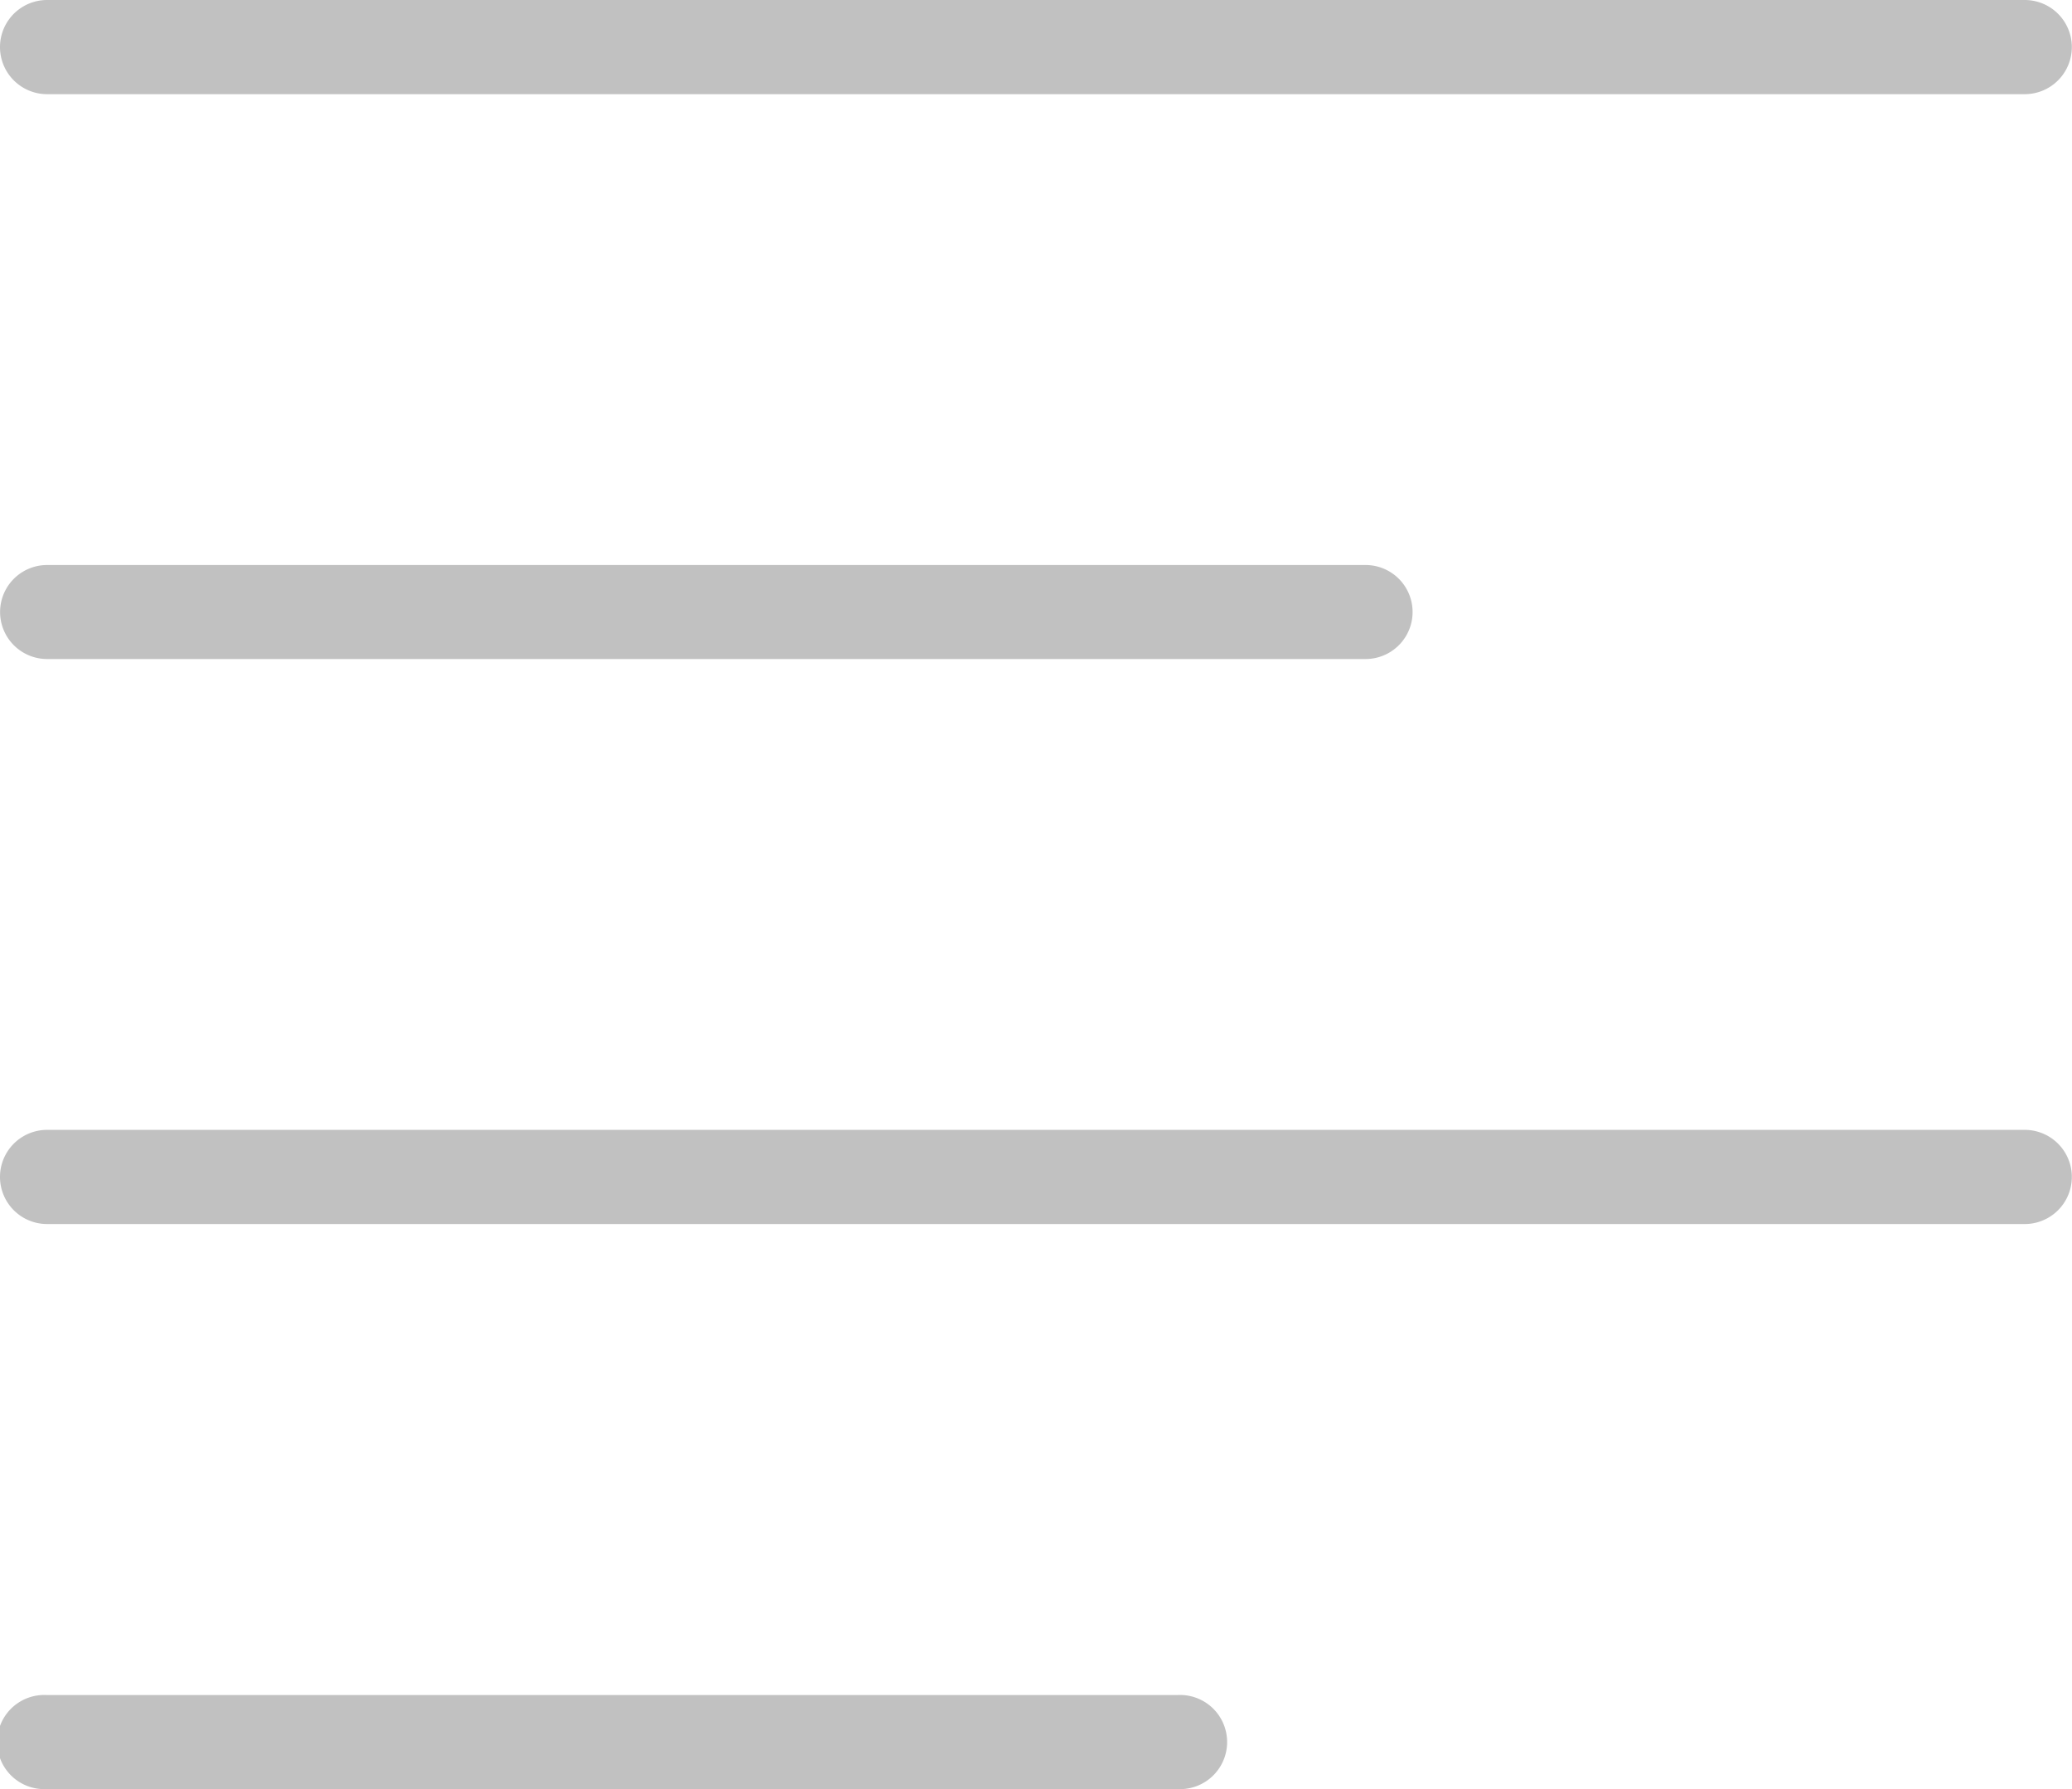
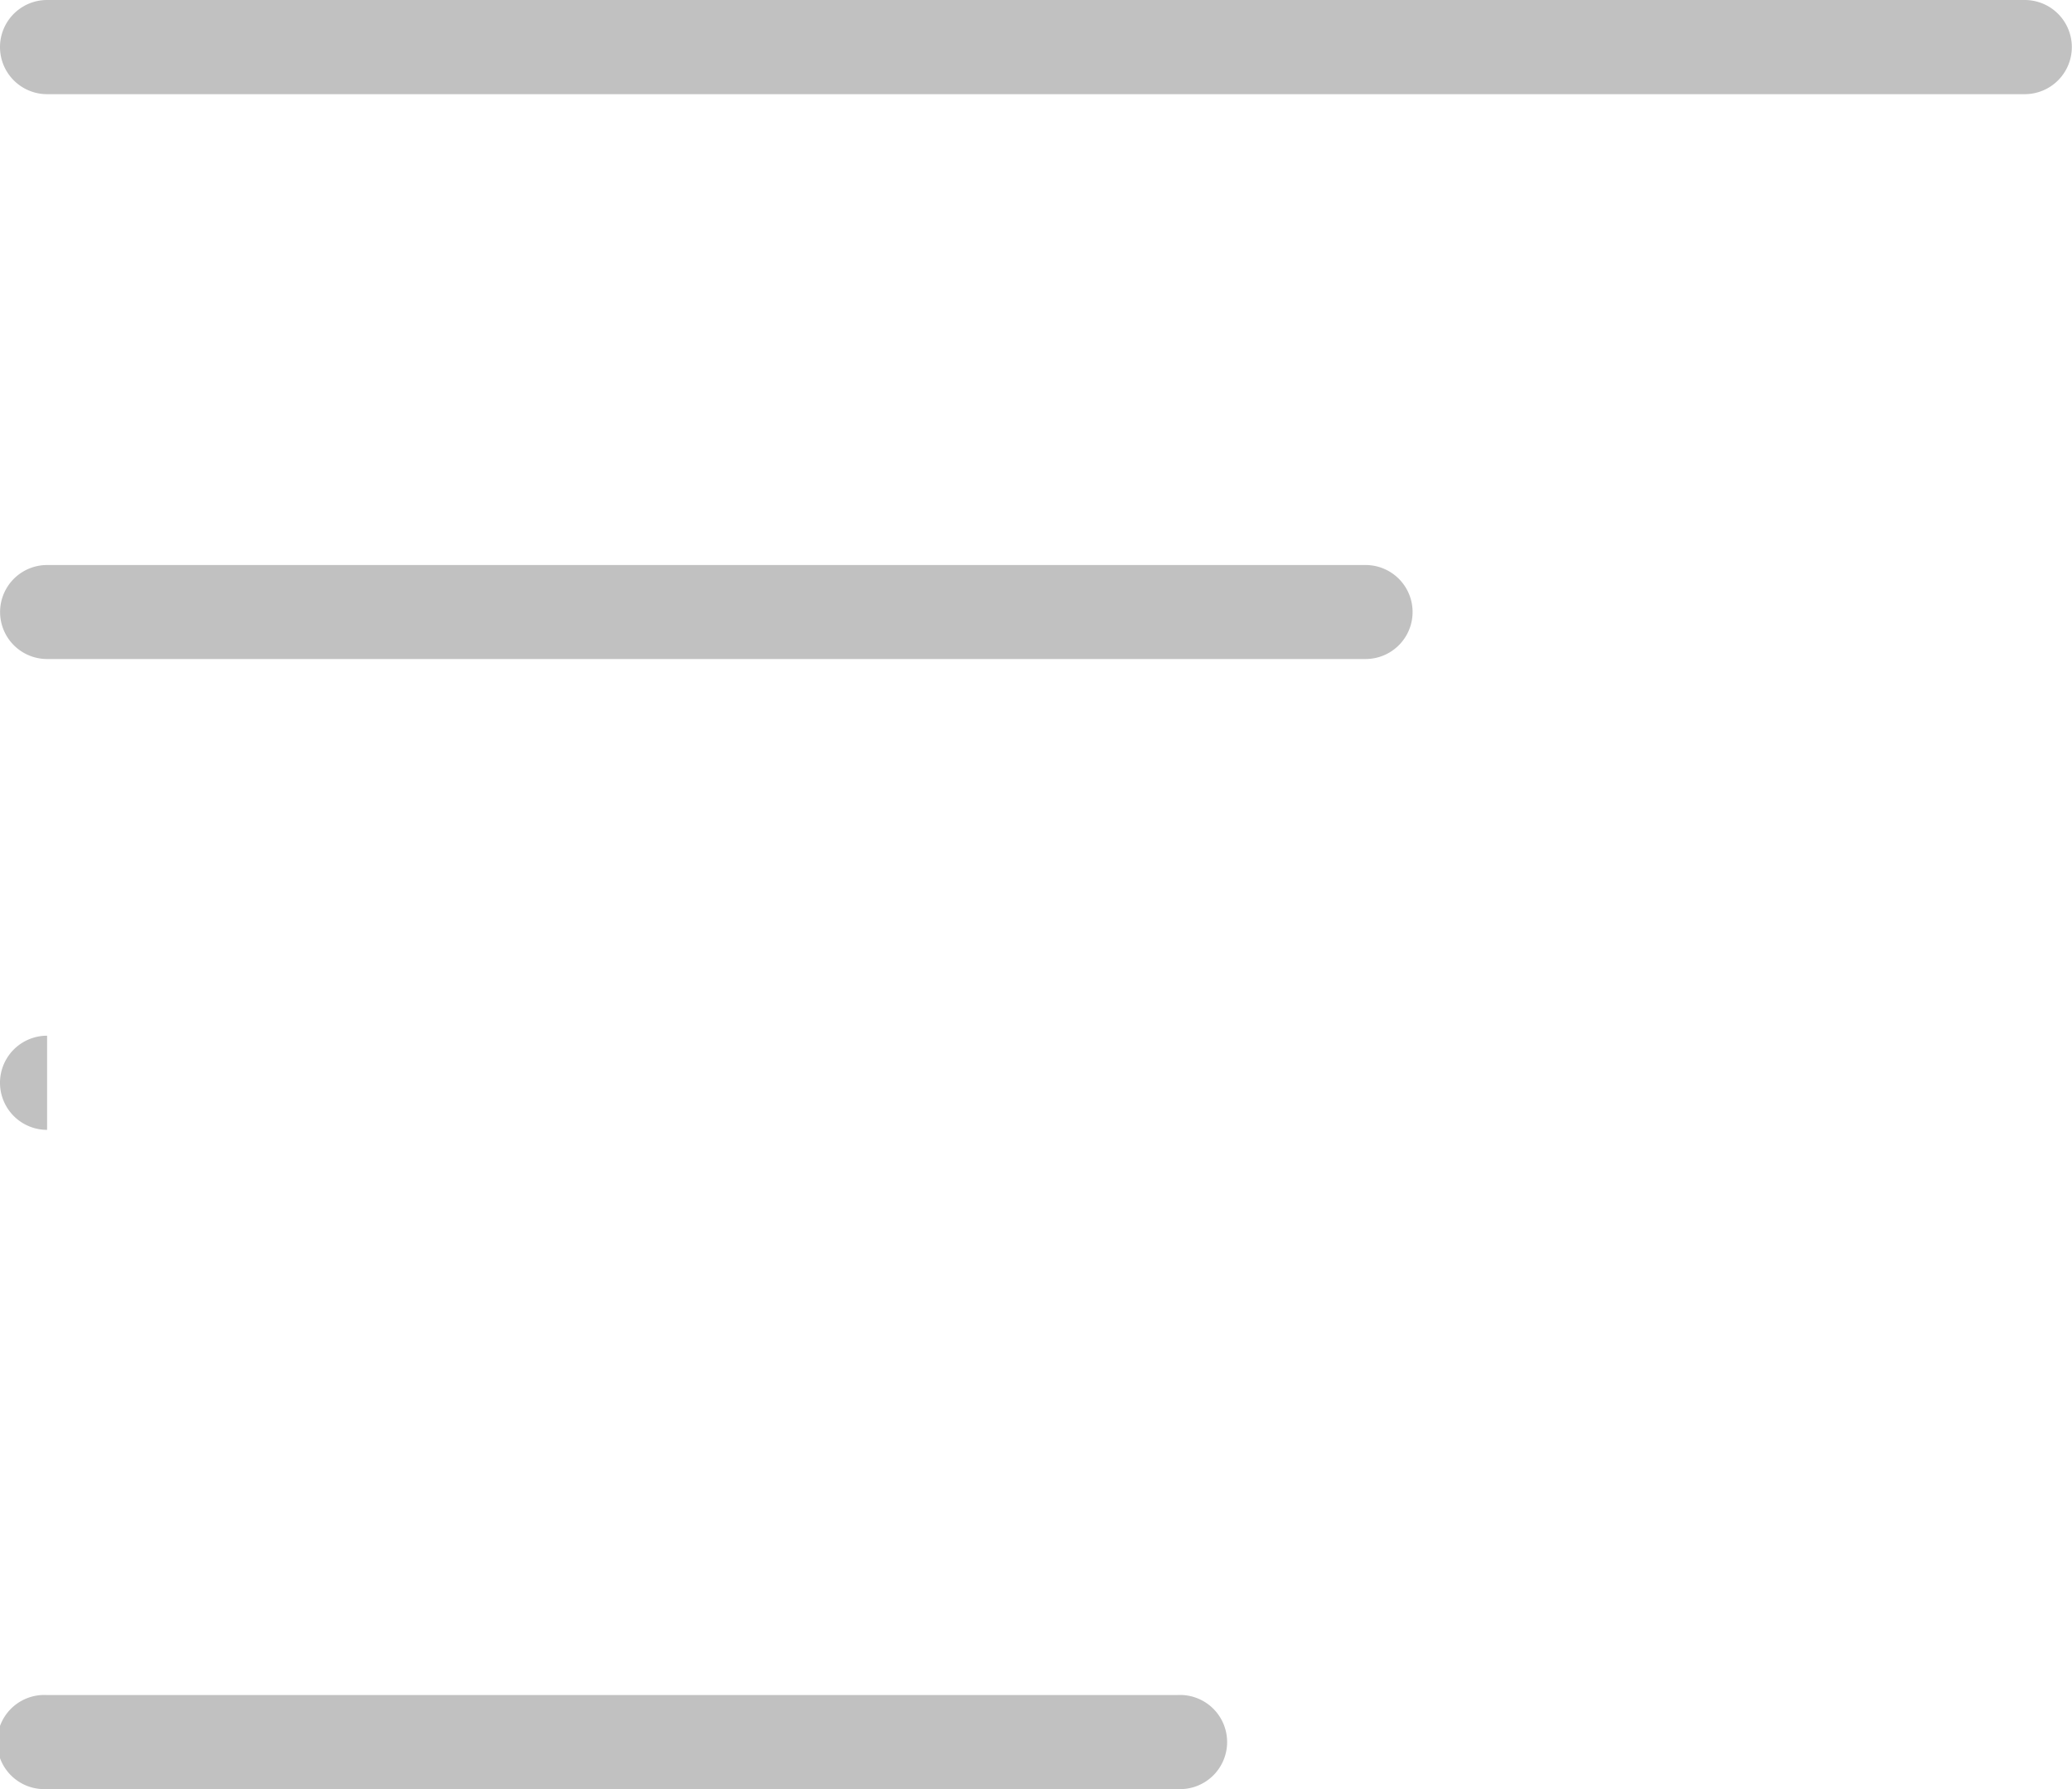
<svg xmlns="http://www.w3.org/2000/svg" width="12.143" height="10.487" viewBox="0 0 12.143 10.487">
-   <path id="路径_4616" data-name="路径 4616" d="M1856.146,45.522h-11.59a.276.276,0,1,1,0-.552h11.59a.276.276,0,1,1,0,.552Zm-11.59,2.76h7.727a.275.275,0,1,1,0,.551h-7.727a.275.275,0,1,1,0-.551Zm0,3.311h11.59a.276.276,0,1,1,0,.552h-11.59a.276.276,0,0,1,0-.552Zm0,3.313h6.623a.276.276,0,1,1,0,.551h-6.623a.276.276,0,1,1,0-.551Z" transform="translate(-1844.28 -44.97)" fill="#c1c1c1" fill-rule="evenodd" />
+   <path id="路径_4616" data-name="路径 4616" d="M1856.146,45.522h-11.59a.276.276,0,1,1,0-.552h11.59a.276.276,0,1,1,0,.552Zm-11.59,2.76h7.727a.275.275,0,1,1,0,.551h-7.727a.275.275,0,1,1,0-.551Zm0,3.311h11.59h-11.59a.276.276,0,0,1,0-.552Zm0,3.313h6.623a.276.276,0,1,1,0,.551h-6.623a.276.276,0,1,1,0-.551Z" transform="translate(-1844.28 -44.97)" fill="#c1c1c1" fill-rule="evenodd" />
</svg>